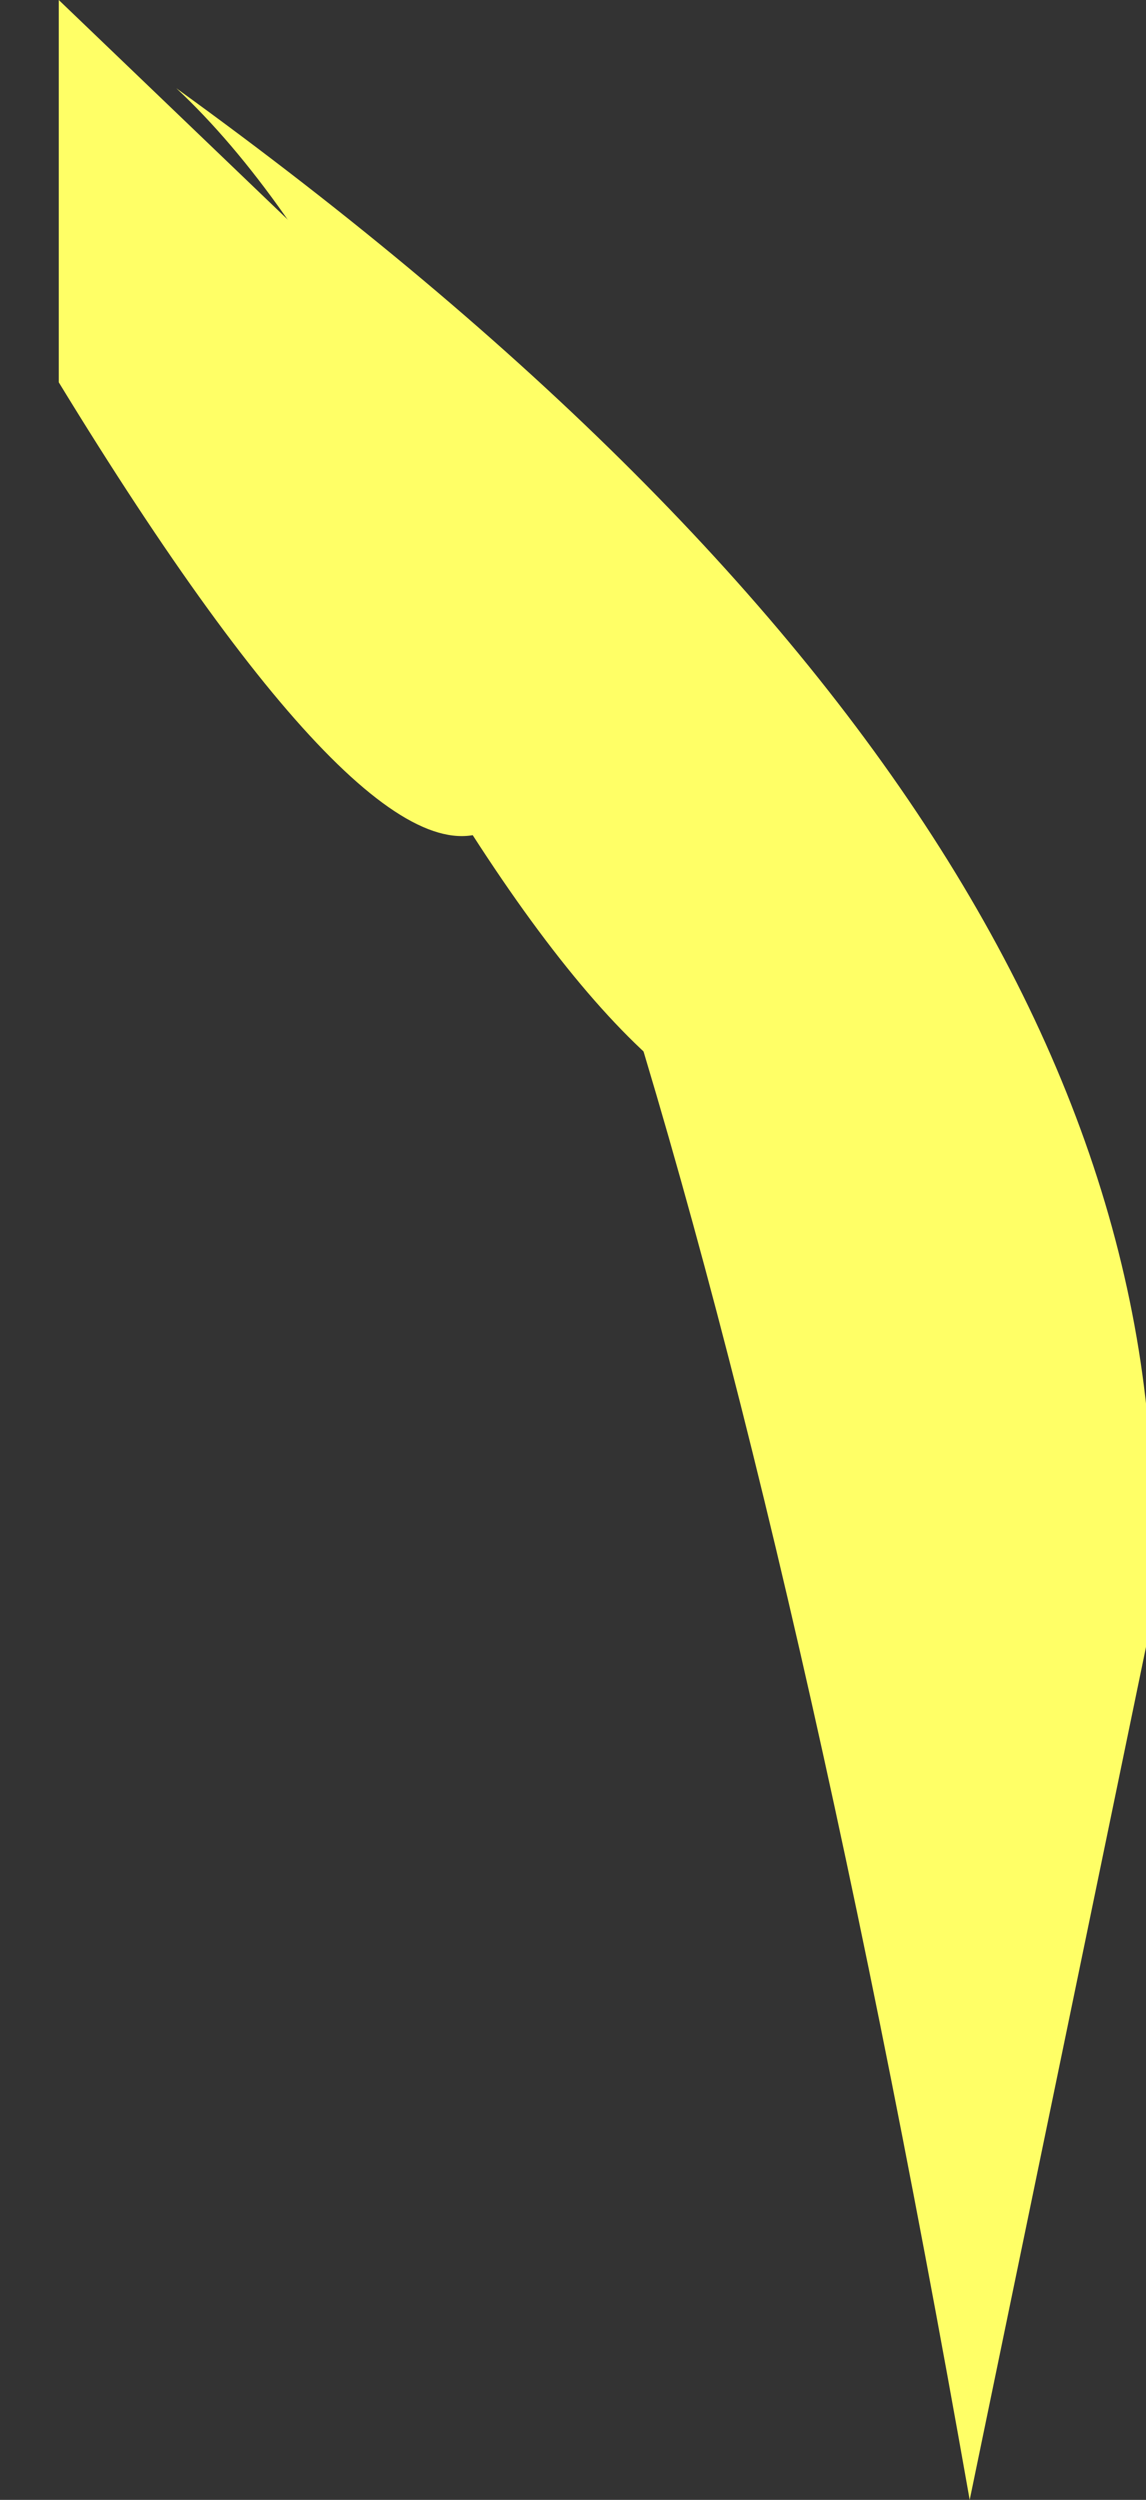
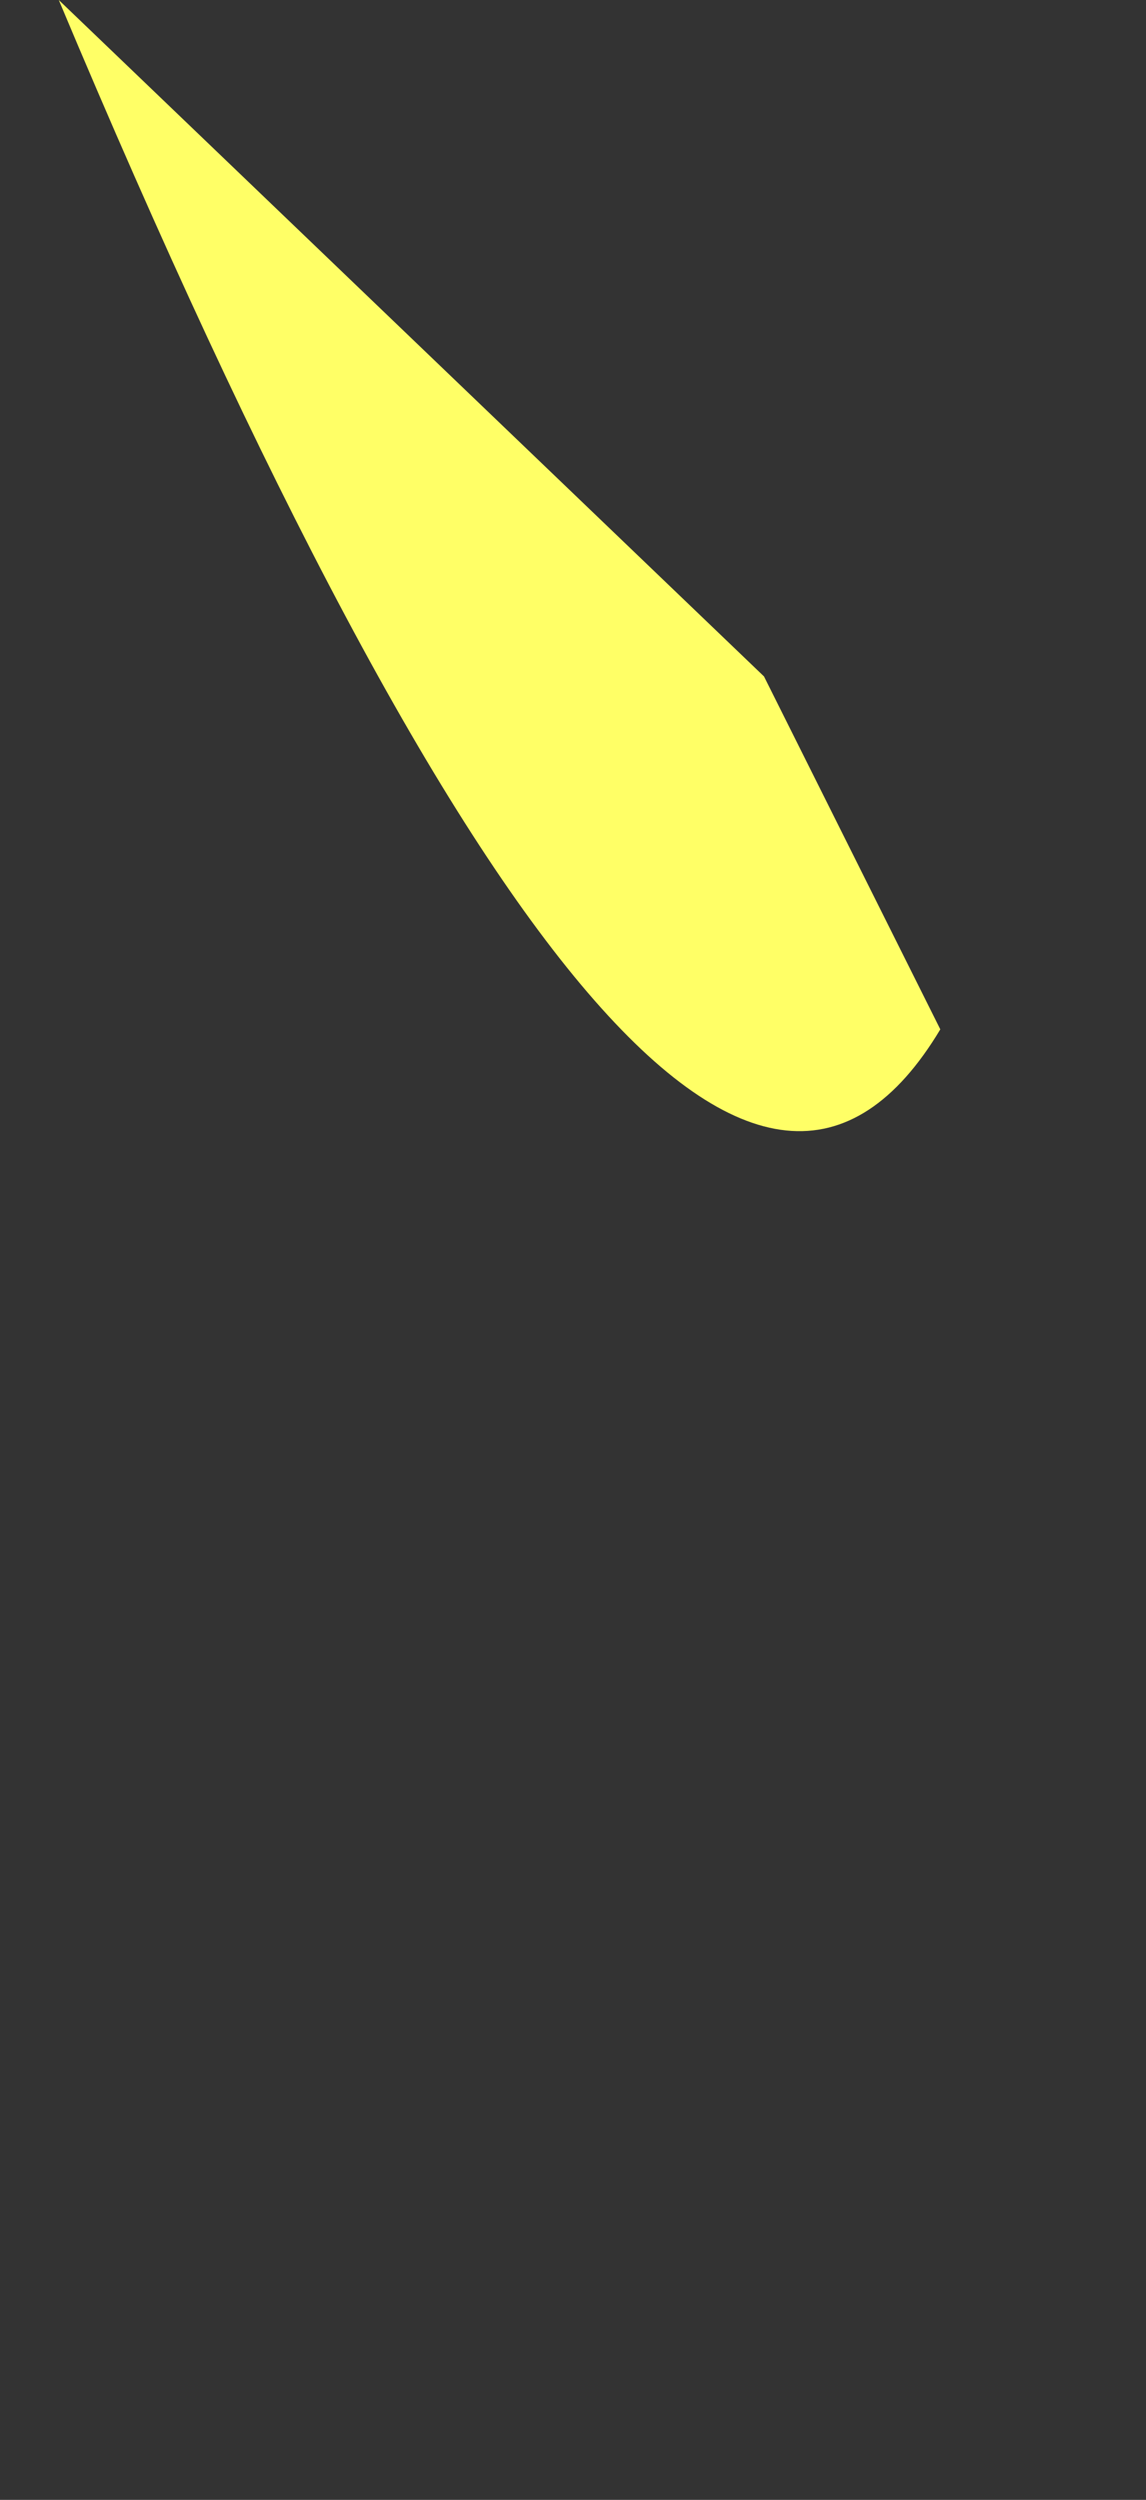
<svg xmlns="http://www.w3.org/2000/svg" height="4.25px" width="1.95px">
  <rect width="100%" height="100%" fill="#333333" stroke="none" />
  <g transform="matrix(1.0, 0.0, 0.0, 1.0, 0.1, 0.0)">
-     <path d="M0.2 0.15 Q2.0 1.45 1.85 2.8 L1.55 4.25 Q0.95 0.85 0.2 0.15" fill="#ffff66" fill-rule="evenodd" stroke="none" />
    <path d="M0.0 0.0 L1.2 1.15 1.5 1.75 Q1.05 2.5 0.0 0.0" fill="#ffff66" fill-rule="evenodd" stroke="none" />
-     <path d="M0.0 0.65 L0.0 0.0 0.75 1.4 Q0.55 1.55 0.0 0.65" fill="#ffff66" fill-rule="evenodd" stroke="none" />
  </g>
</svg>